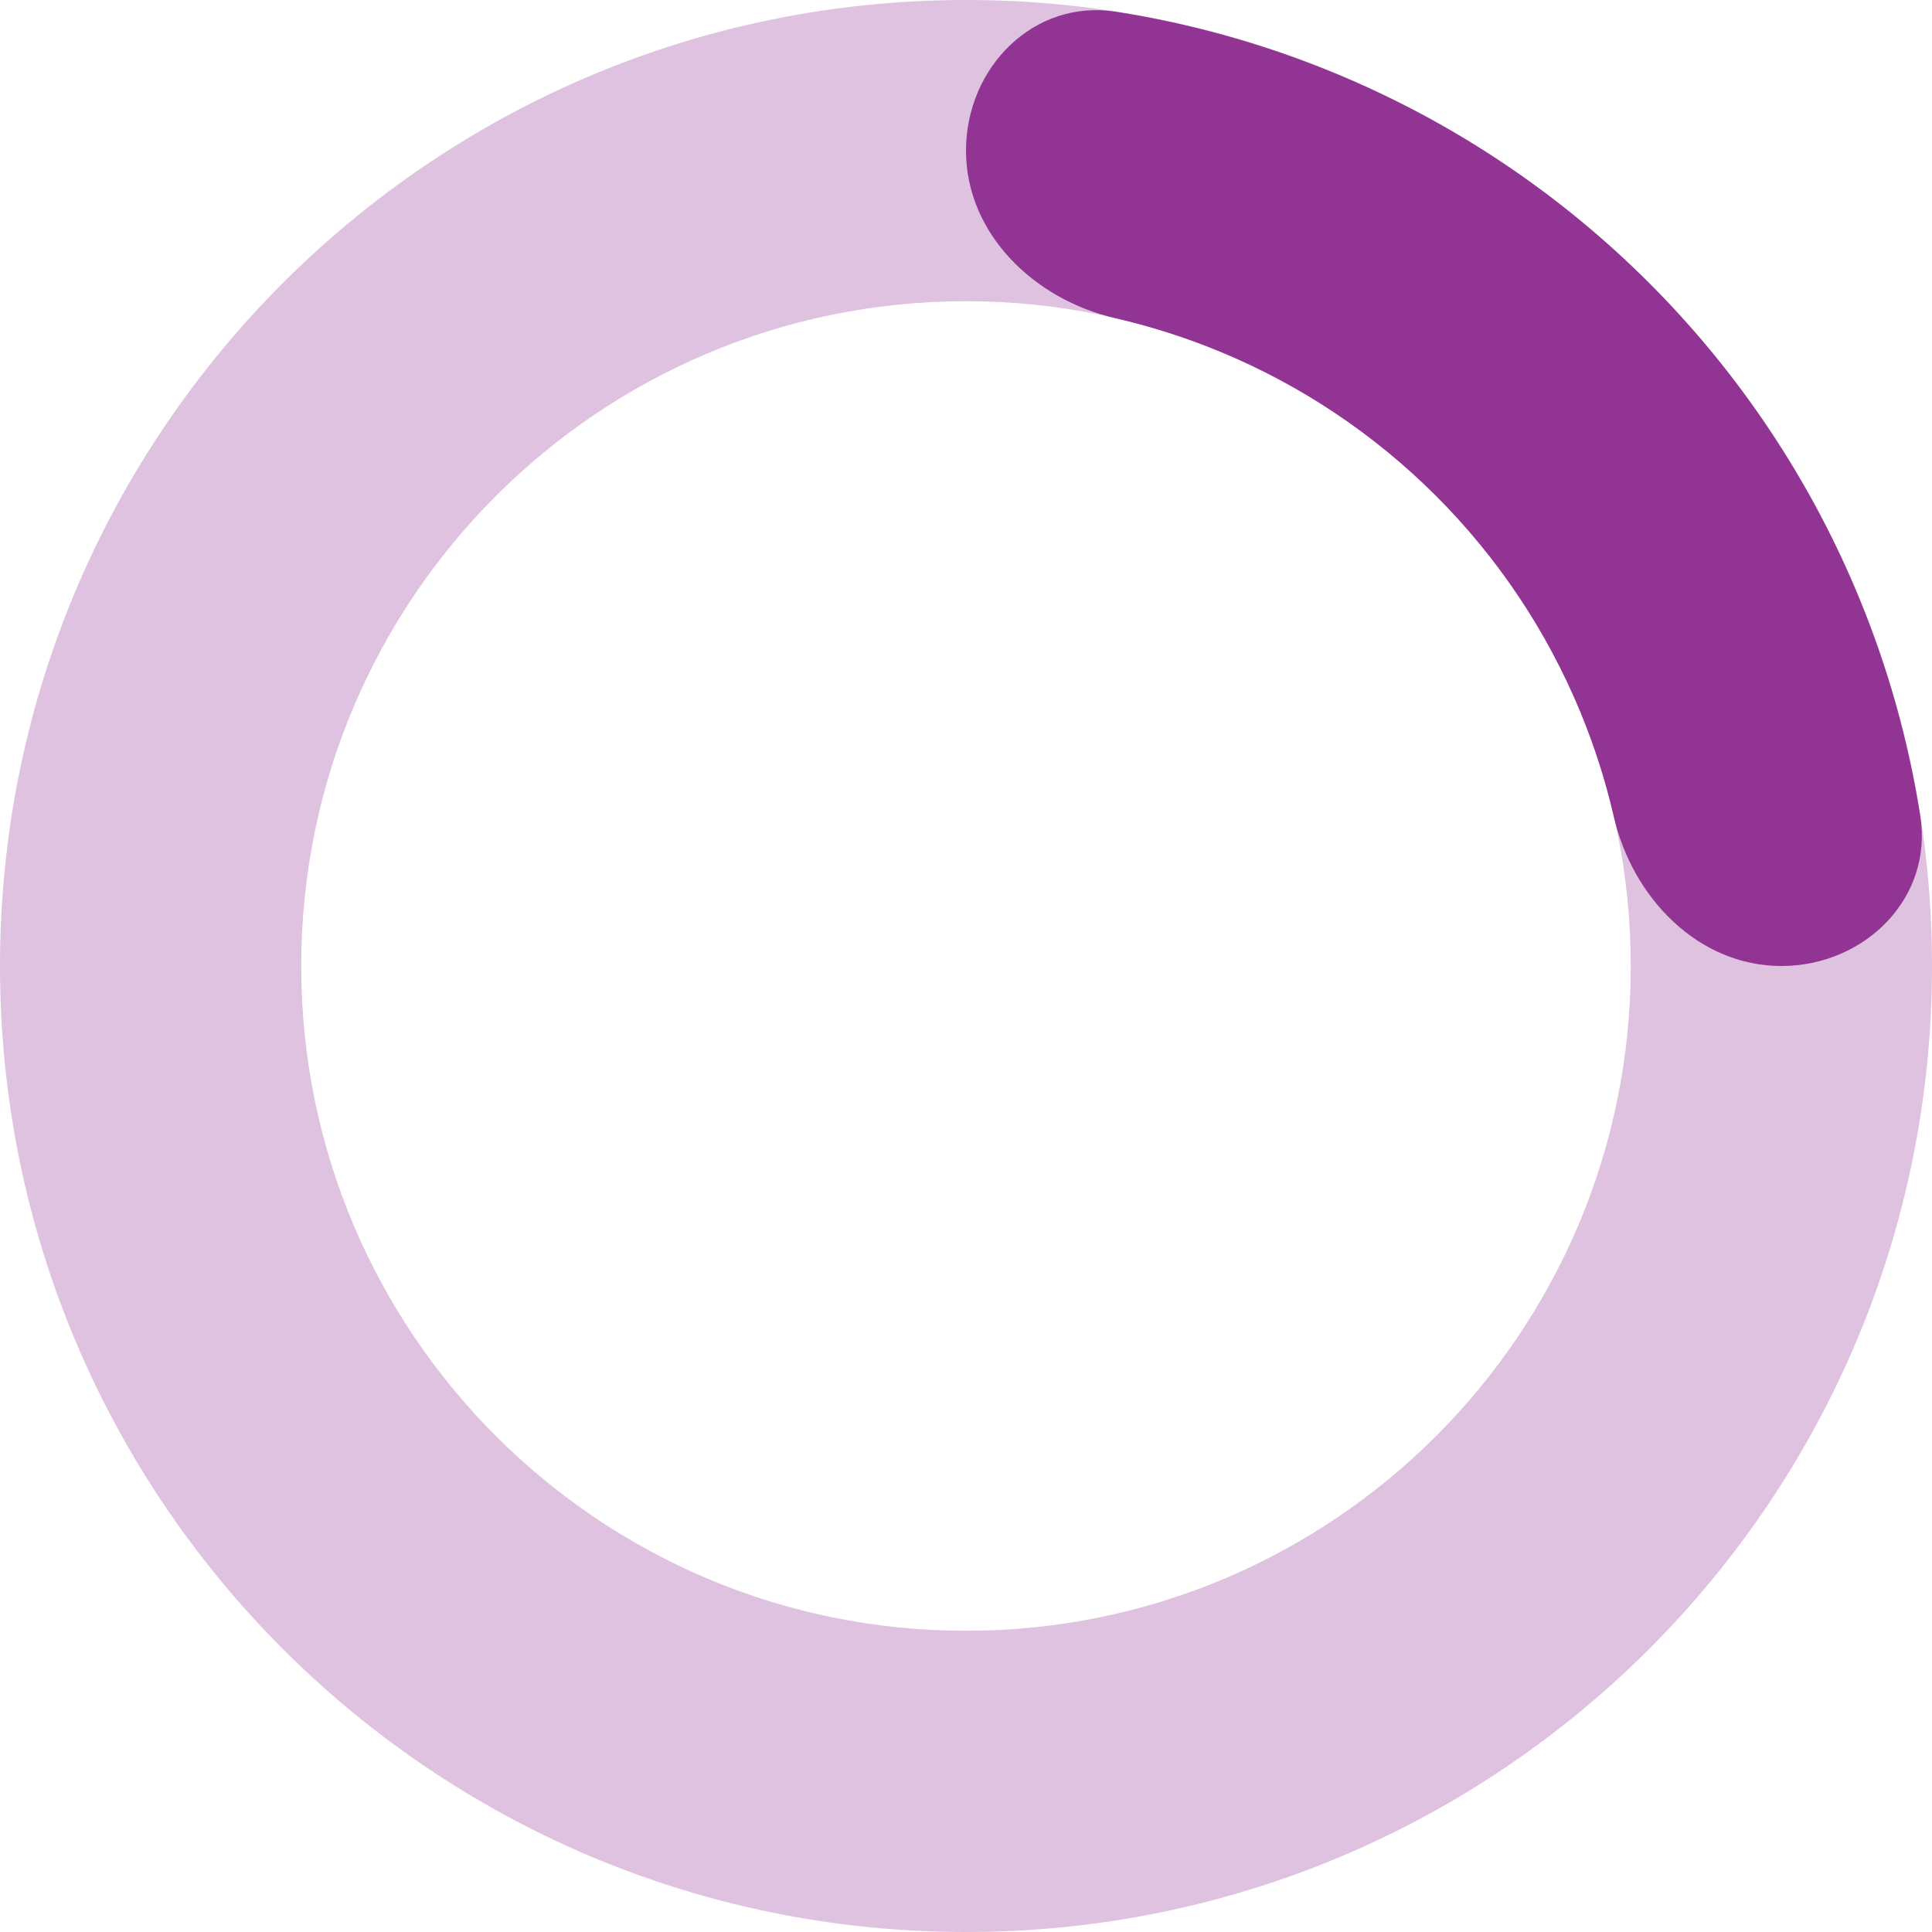
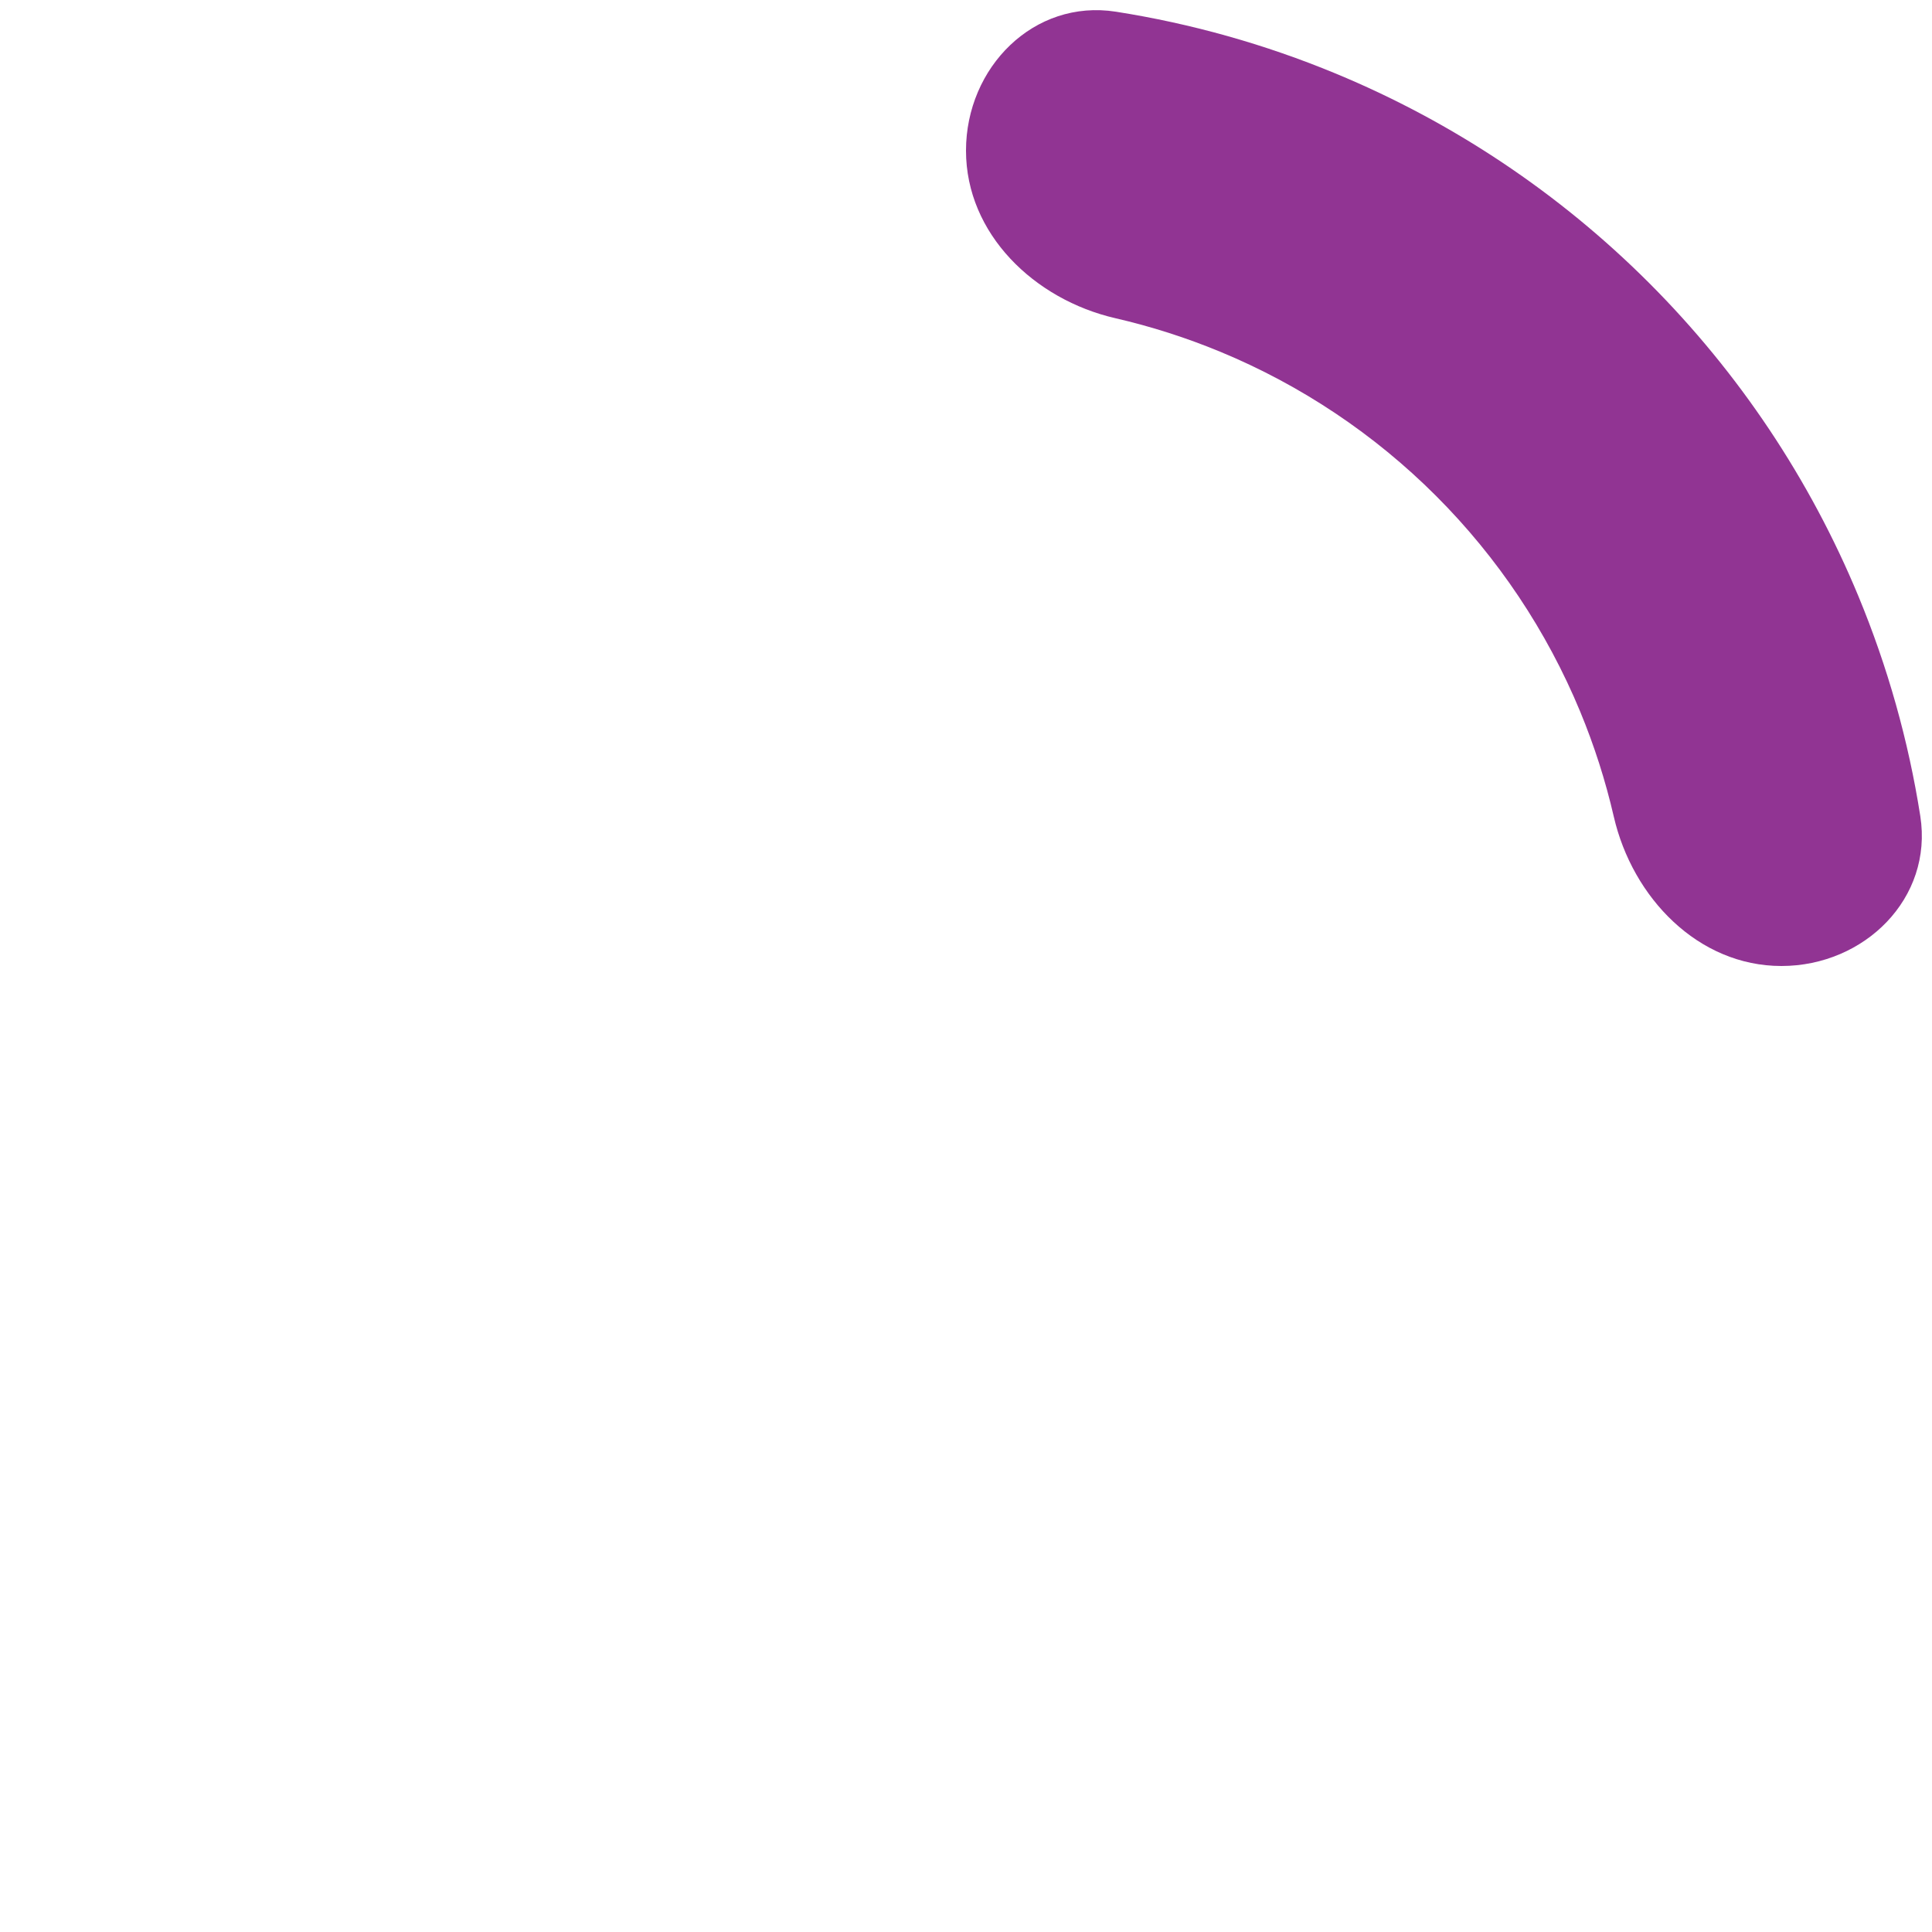
<svg xmlns="http://www.w3.org/2000/svg" width="110" height="110" viewBox="0 0 110 110" fill="none">
-   <path opacity="0.3" d="M110 55C110 85.376 85.376 110 55 110C24.624 110 0 85.376 0 55C0 24.624 24.624 0 55 0C85.376 0 110 24.624 110 55ZM17.15 55C17.15 75.904 34.096 92.85 55 92.85C75.904 92.85 92.85 75.904 92.85 55C92.85 34.096 75.904 17.15 55 17.15C34.096 17.15 17.15 34.096 17.15 55Z" fill="#913493" />
  <path d="M101.425 55C106.161 55 110.068 51.138 109.333 46.46C108.66 42.176 107.48 37.977 105.813 33.952C103.049 27.279 98.998 21.216 93.891 16.109C88.784 11.002 82.721 6.951 76.048 4.187C72.023 2.52 67.824 1.34 63.54 0.667C58.862 -0.068 55 3.839 55 8.575C55 13.311 58.887 17.053 63.502 18.117C65.541 18.587 67.542 19.227 69.485 20.031C74.077 21.933 78.249 24.721 81.764 28.236C85.279 31.751 88.067 35.923 89.969 40.515C90.773 42.458 91.413 44.459 91.883 46.498C92.947 51.113 96.689 55 101.425 55Z" fill="#913493" />
</svg>